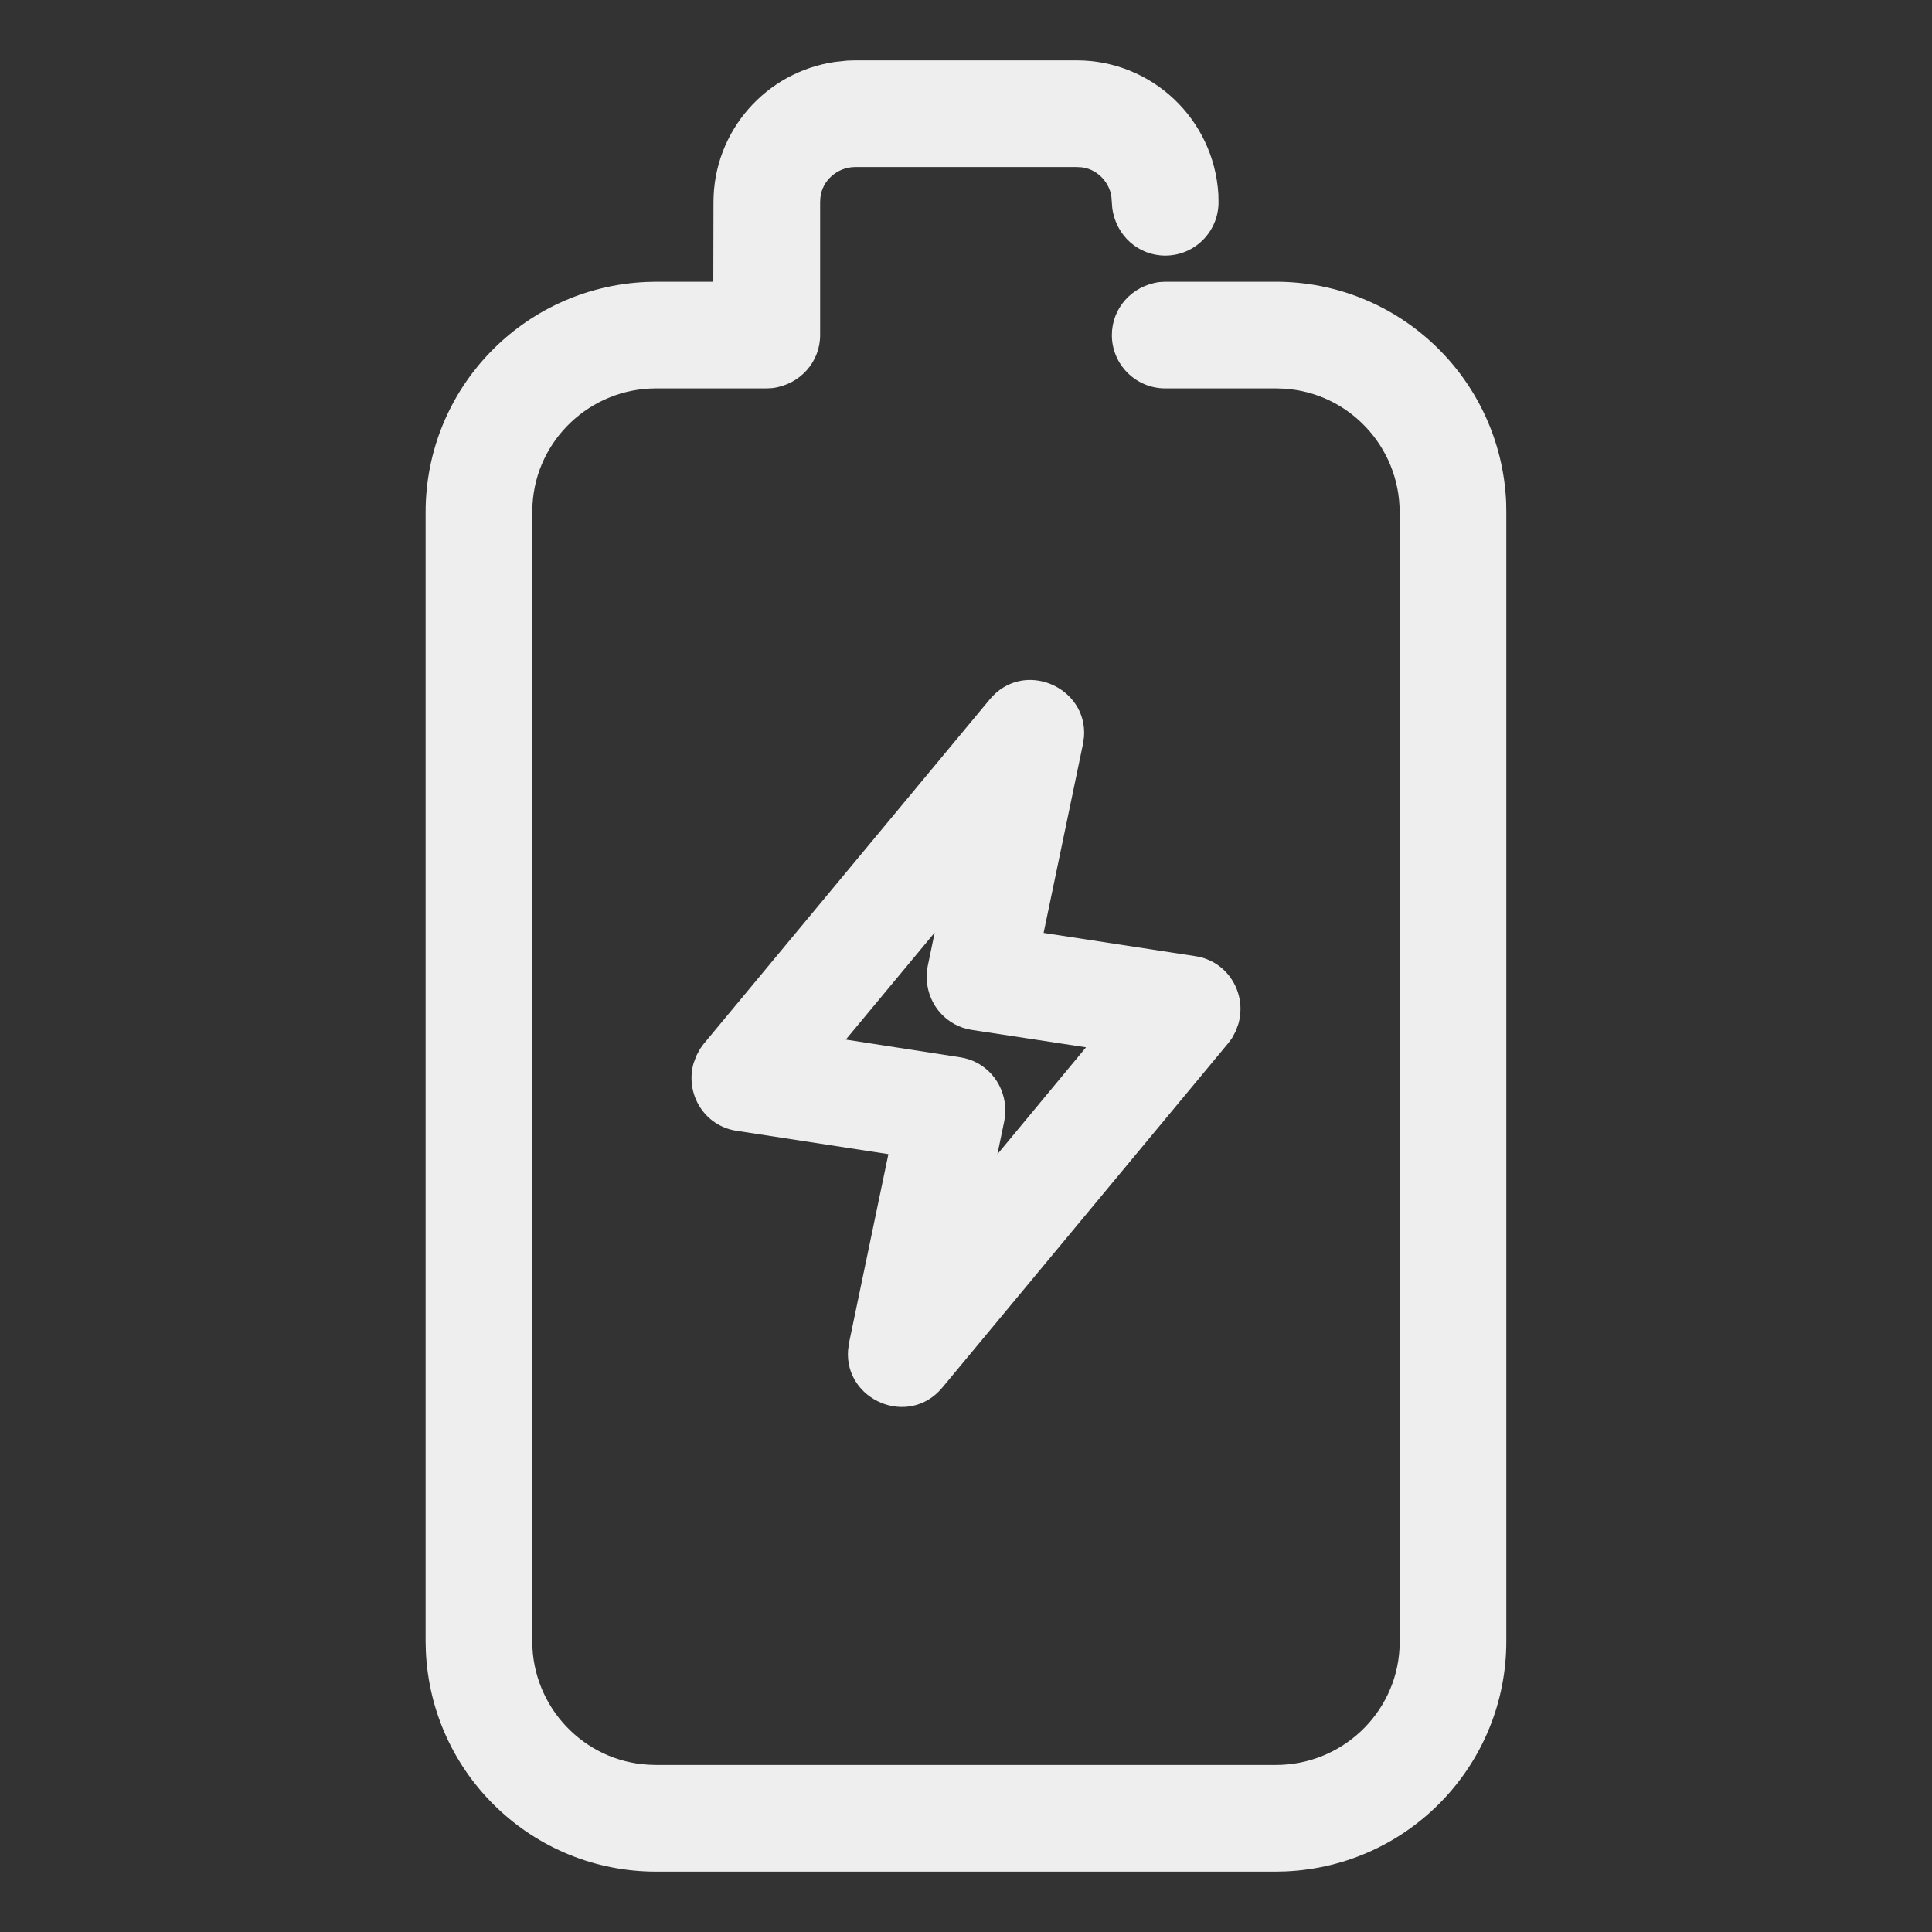
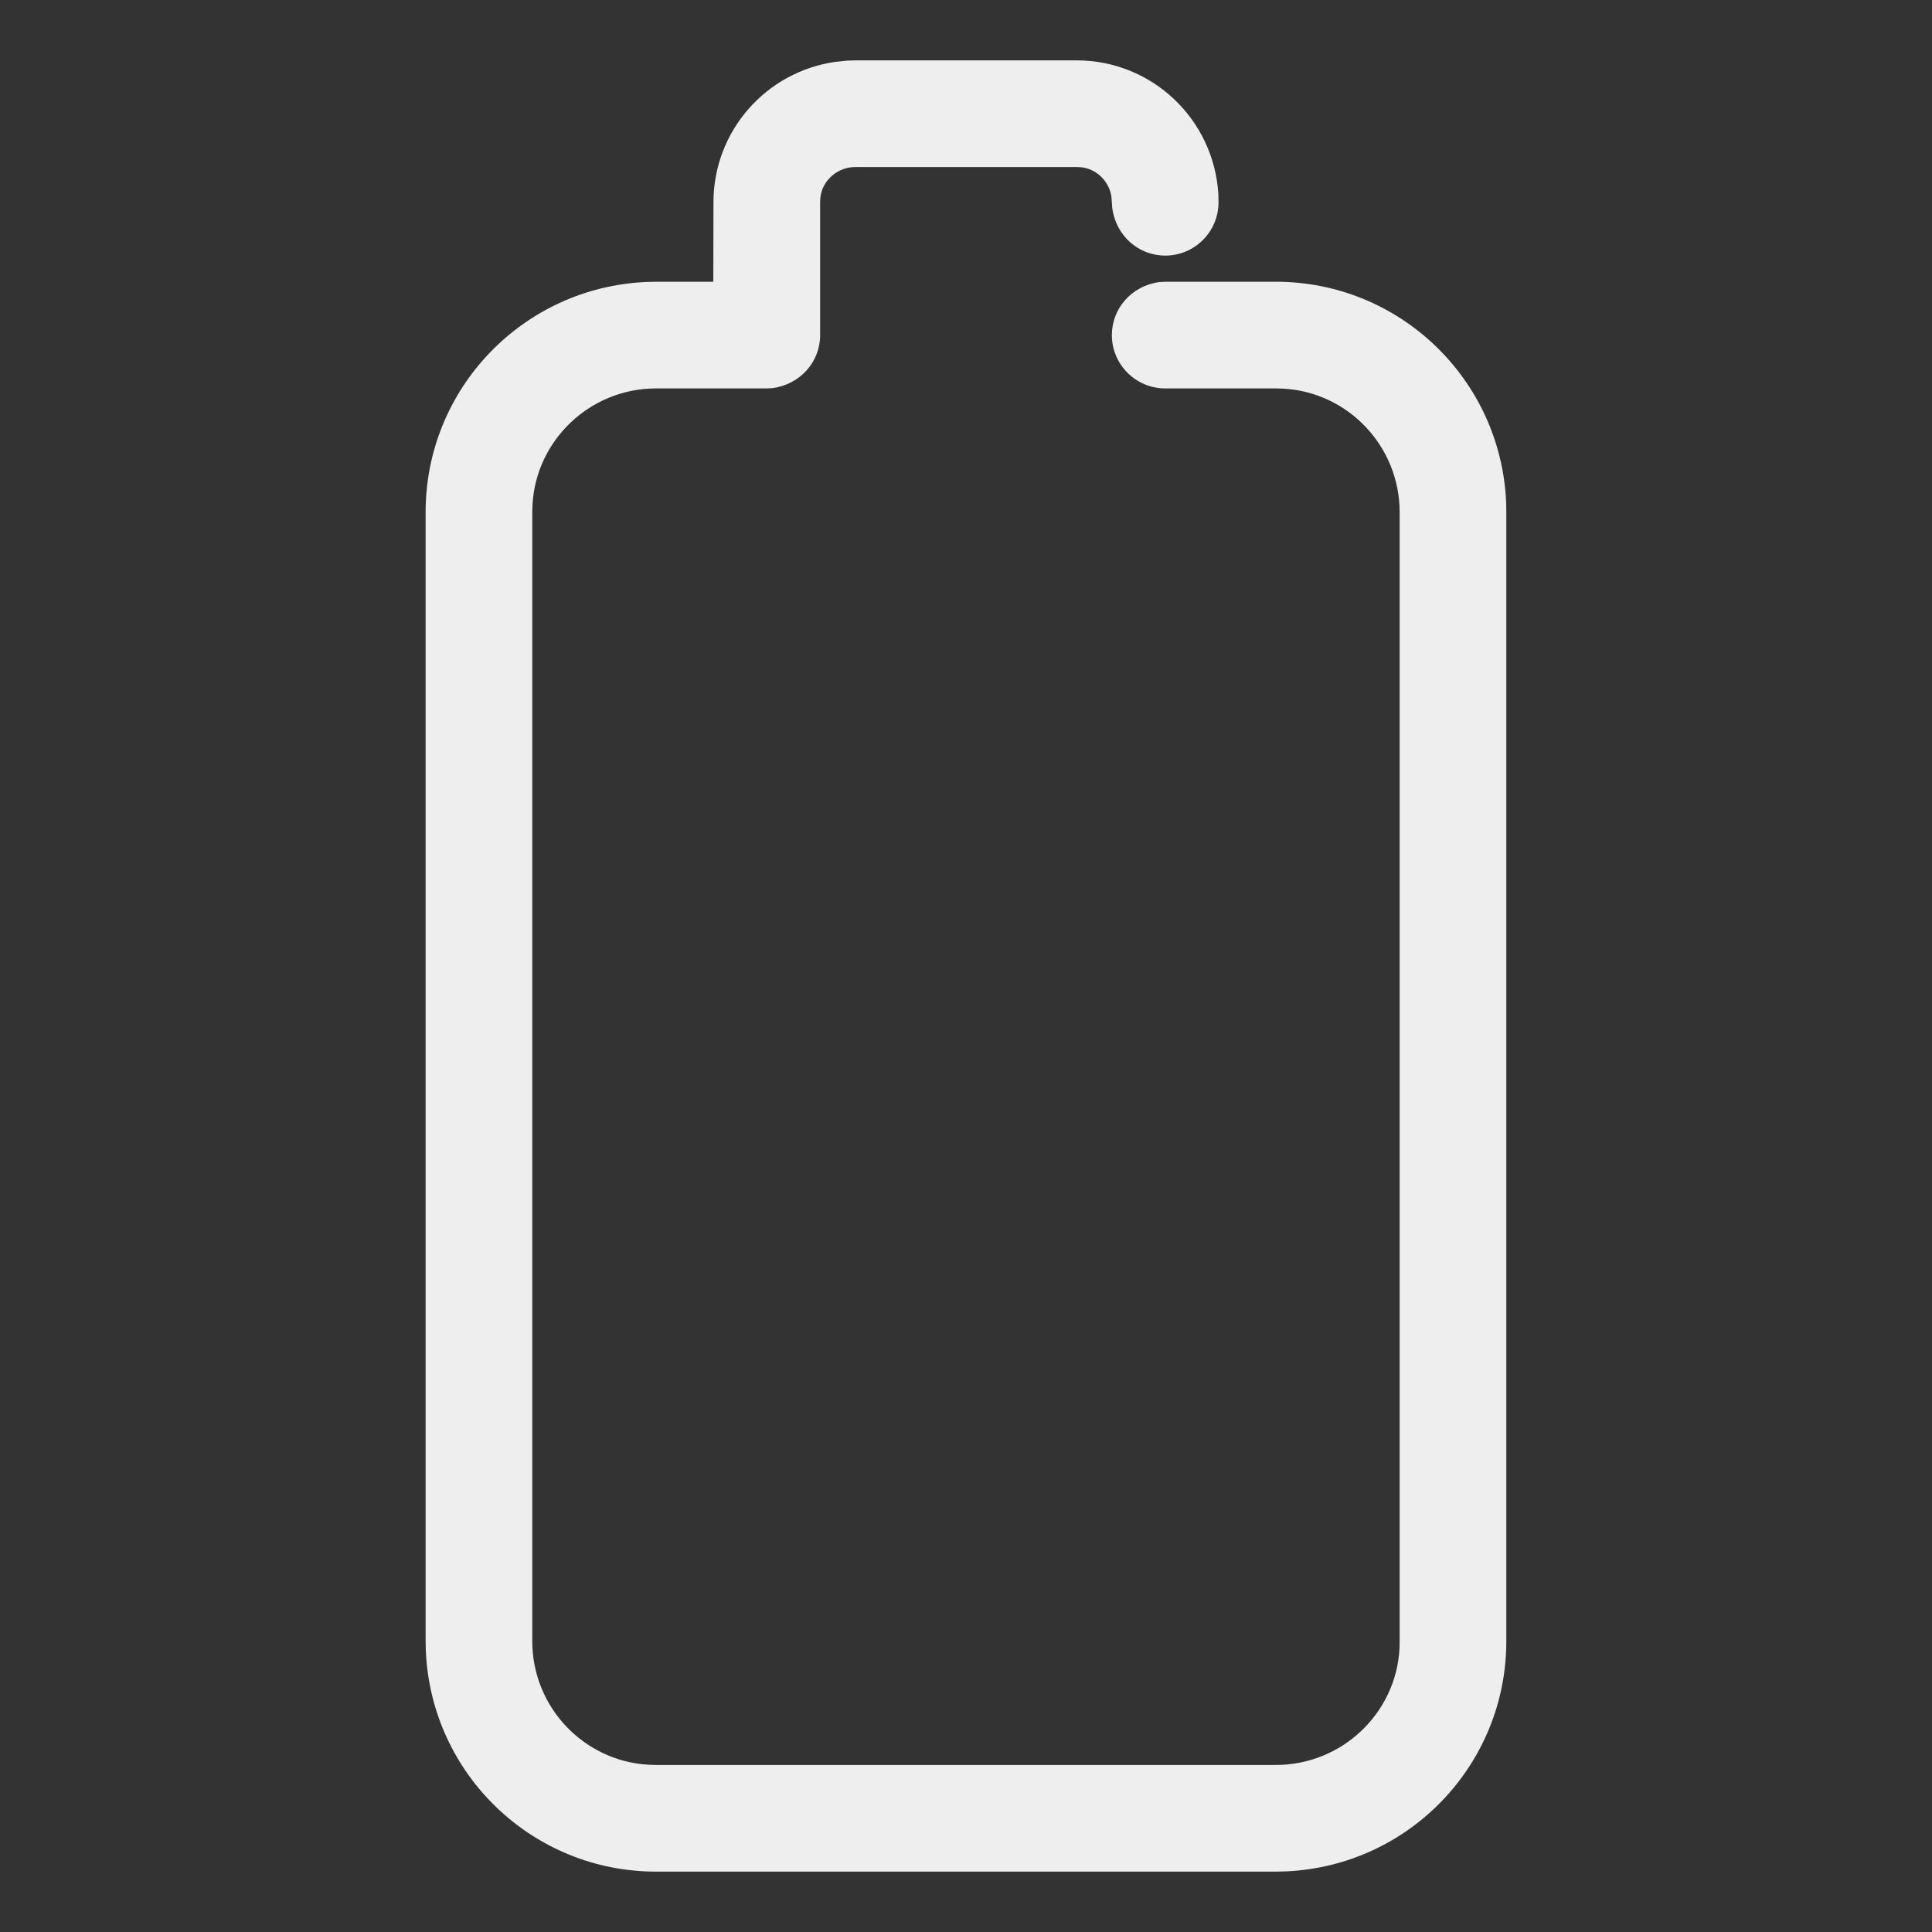
<svg xmlns="http://www.w3.org/2000/svg" width="24px" height="24px" viewBox="0 0 24 24" version="1.1">
  <rect x="0" y="0" width="24" height="24" fill="#333333" stroke="none" />
  <title>ic_Battery</title>
  <g id="ic_Battery" stroke="none" stroke-width="1" fill="none" fill-rule="evenodd">
    <rect id="矩形" x="0" y="5.32907052e-15" width="24" height="24" />
    <path d="M17.637,5.287 L3.612,5.287 L3.487,5.29 C1.956,5.359 0.75,6.618 0.75,8.15 L0.75,15.85 L0.753,15.975 C0.822,17.506 2.08,18.712 3.612,18.712 L17.637,18.712 L17.763,18.71 C19.294,18.641 20.5,17.382 20.5,15.85 L20.5,14.475 L20.496,14.402 C20.45,14.059 20.17,13.812 19.837,13.812 C19.472,13.812 19.175,14.109 19.175,14.475 L19.175,15.85 L19.172,15.944 C19.127,16.749 18.454,17.387 17.637,17.387 L3.612,17.387 L3.518,17.385 C2.714,17.34 2.075,16.667 2.075,15.85 L2.075,8.15 L2.078,8.056 C2.123,7.251 2.796,6.612 3.612,6.612 L17.637,6.612 L17.732,6.615 C18.536,6.66 19.175,7.333 19.175,8.15 L19.175,9.525 L19.179,9.598 C19.225,9.941 19.505,10.188 19.837,10.188 L21.488,10.188 L21.545,10.191 C21.754,10.212 21.925,10.4 21.925,10.625 L21.925,13.375 L21.922,13.433 C21.903,13.616 21.757,13.769 21.57,13.805 L21.415,13.817 C21.071,13.863 20.825,14.143 20.825,14.475 C20.825,14.841 21.122,15.137 21.488,15.137 L21.587,15.135 C22.522,15.079 23.25,14.308 23.25,13.375 L23.25,10.625 L23.247,10.525 L23.232,10.38 C23.11,9.516 22.372,8.863 21.488,8.863 L20.5,8.861 L20.5,8.15 L20.497,8.025 C20.428,6.494 19.17,5.287 17.637,5.287 Z" id="路径" fill="#EEEEEE" fill-rule="nonzero" transform="translate(12, 12) rotate(-90) translate(-12, -12) " />
-     <path d="M12.294,8.689 C12.714,8.183 13.512,8.534 13.466,9.153 L13.452,9.248 L12.964,11.589 L14.85,11.878 C15.256,11.94 15.491,12.342 15.384,12.718 L15.35,12.811 L15.305,12.895 L15.26,12.956 L11.707,17.236 C11.286,17.742 10.488,17.391 10.535,16.772 L10.548,16.677 L11.036,14.337 L9.149,14.047 C8.743,13.985 8.509,13.582 8.616,13.207 L8.651,13.114 L8.696,13.03 L8.74,12.969 L12.294,8.689 Z M11.611,11.585 L10.507,12.914 L11.928,13.134 C12.237,13.181 12.465,13.436 12.487,13.749 L12.486,13.855 L12.476,13.924 L12.39,14.338 L13.491,13.01 L12.072,12.794 C11.763,12.747 11.535,12.492 11.513,12.18 L11.513,12.073 L11.524,12.004 L11.611,11.585 Z" id="形状结合" fill="#EEEEEE" fill-rule="nonzero" />
  </g>
</svg>